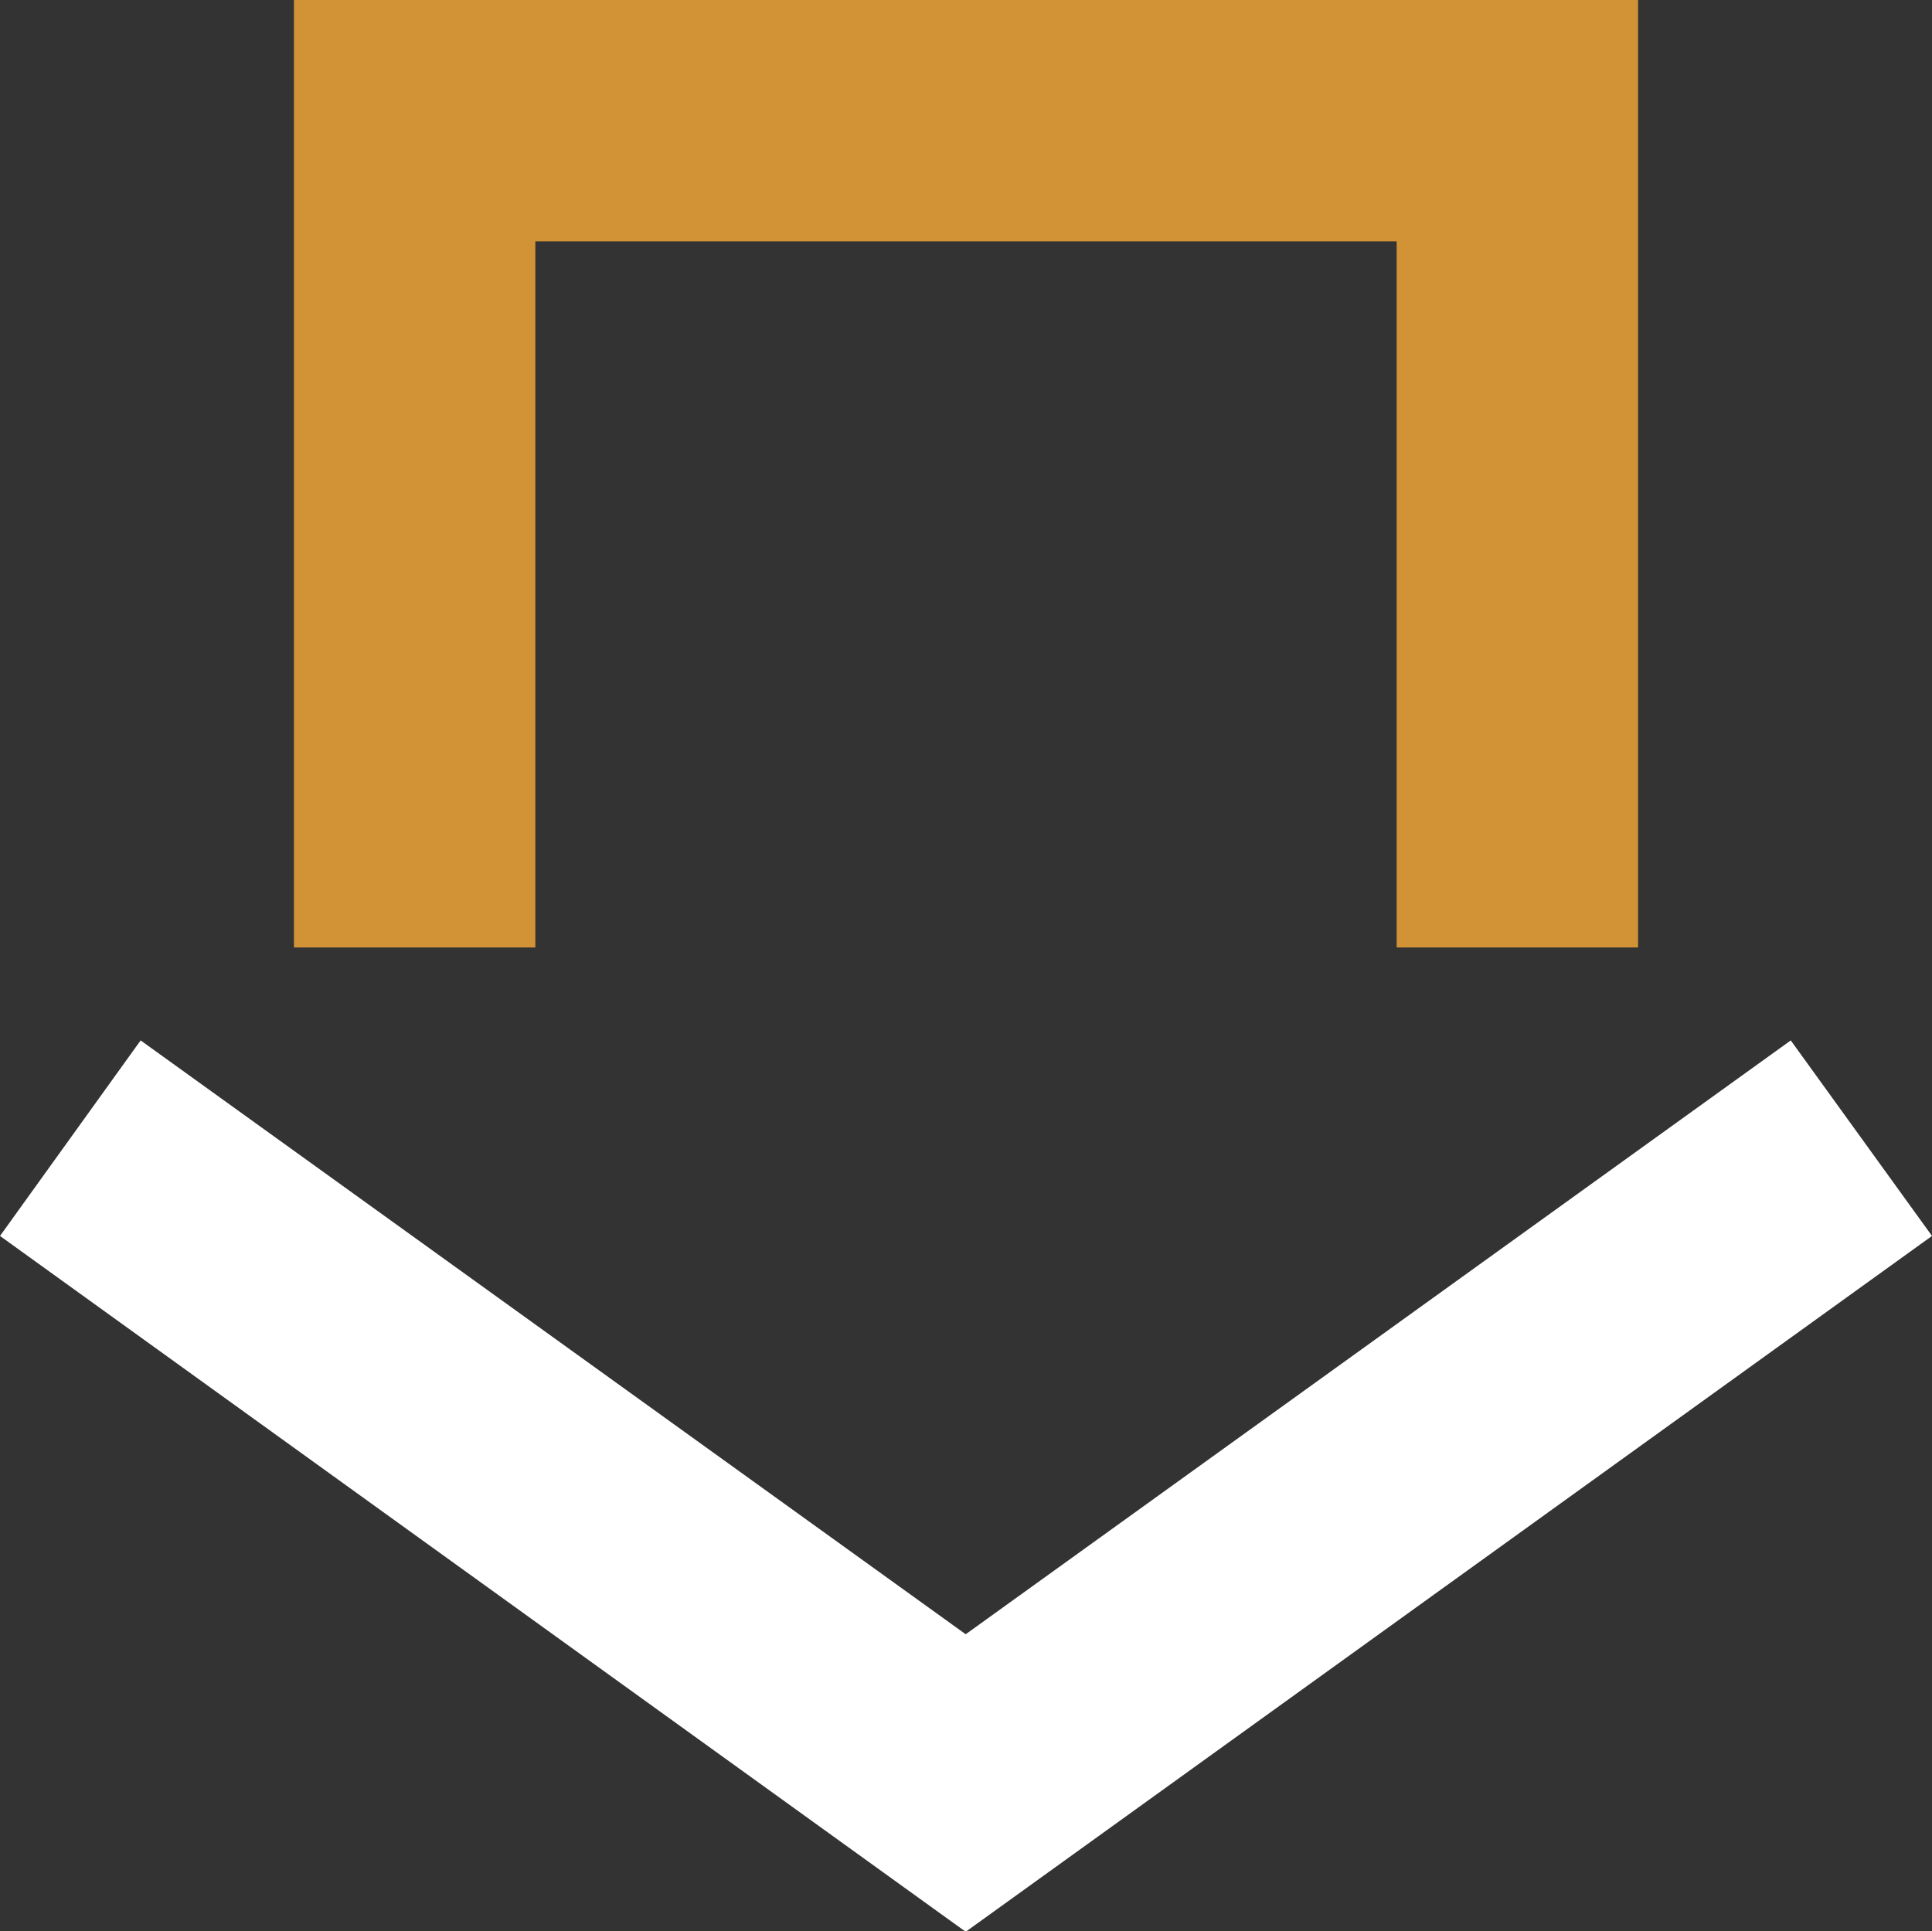
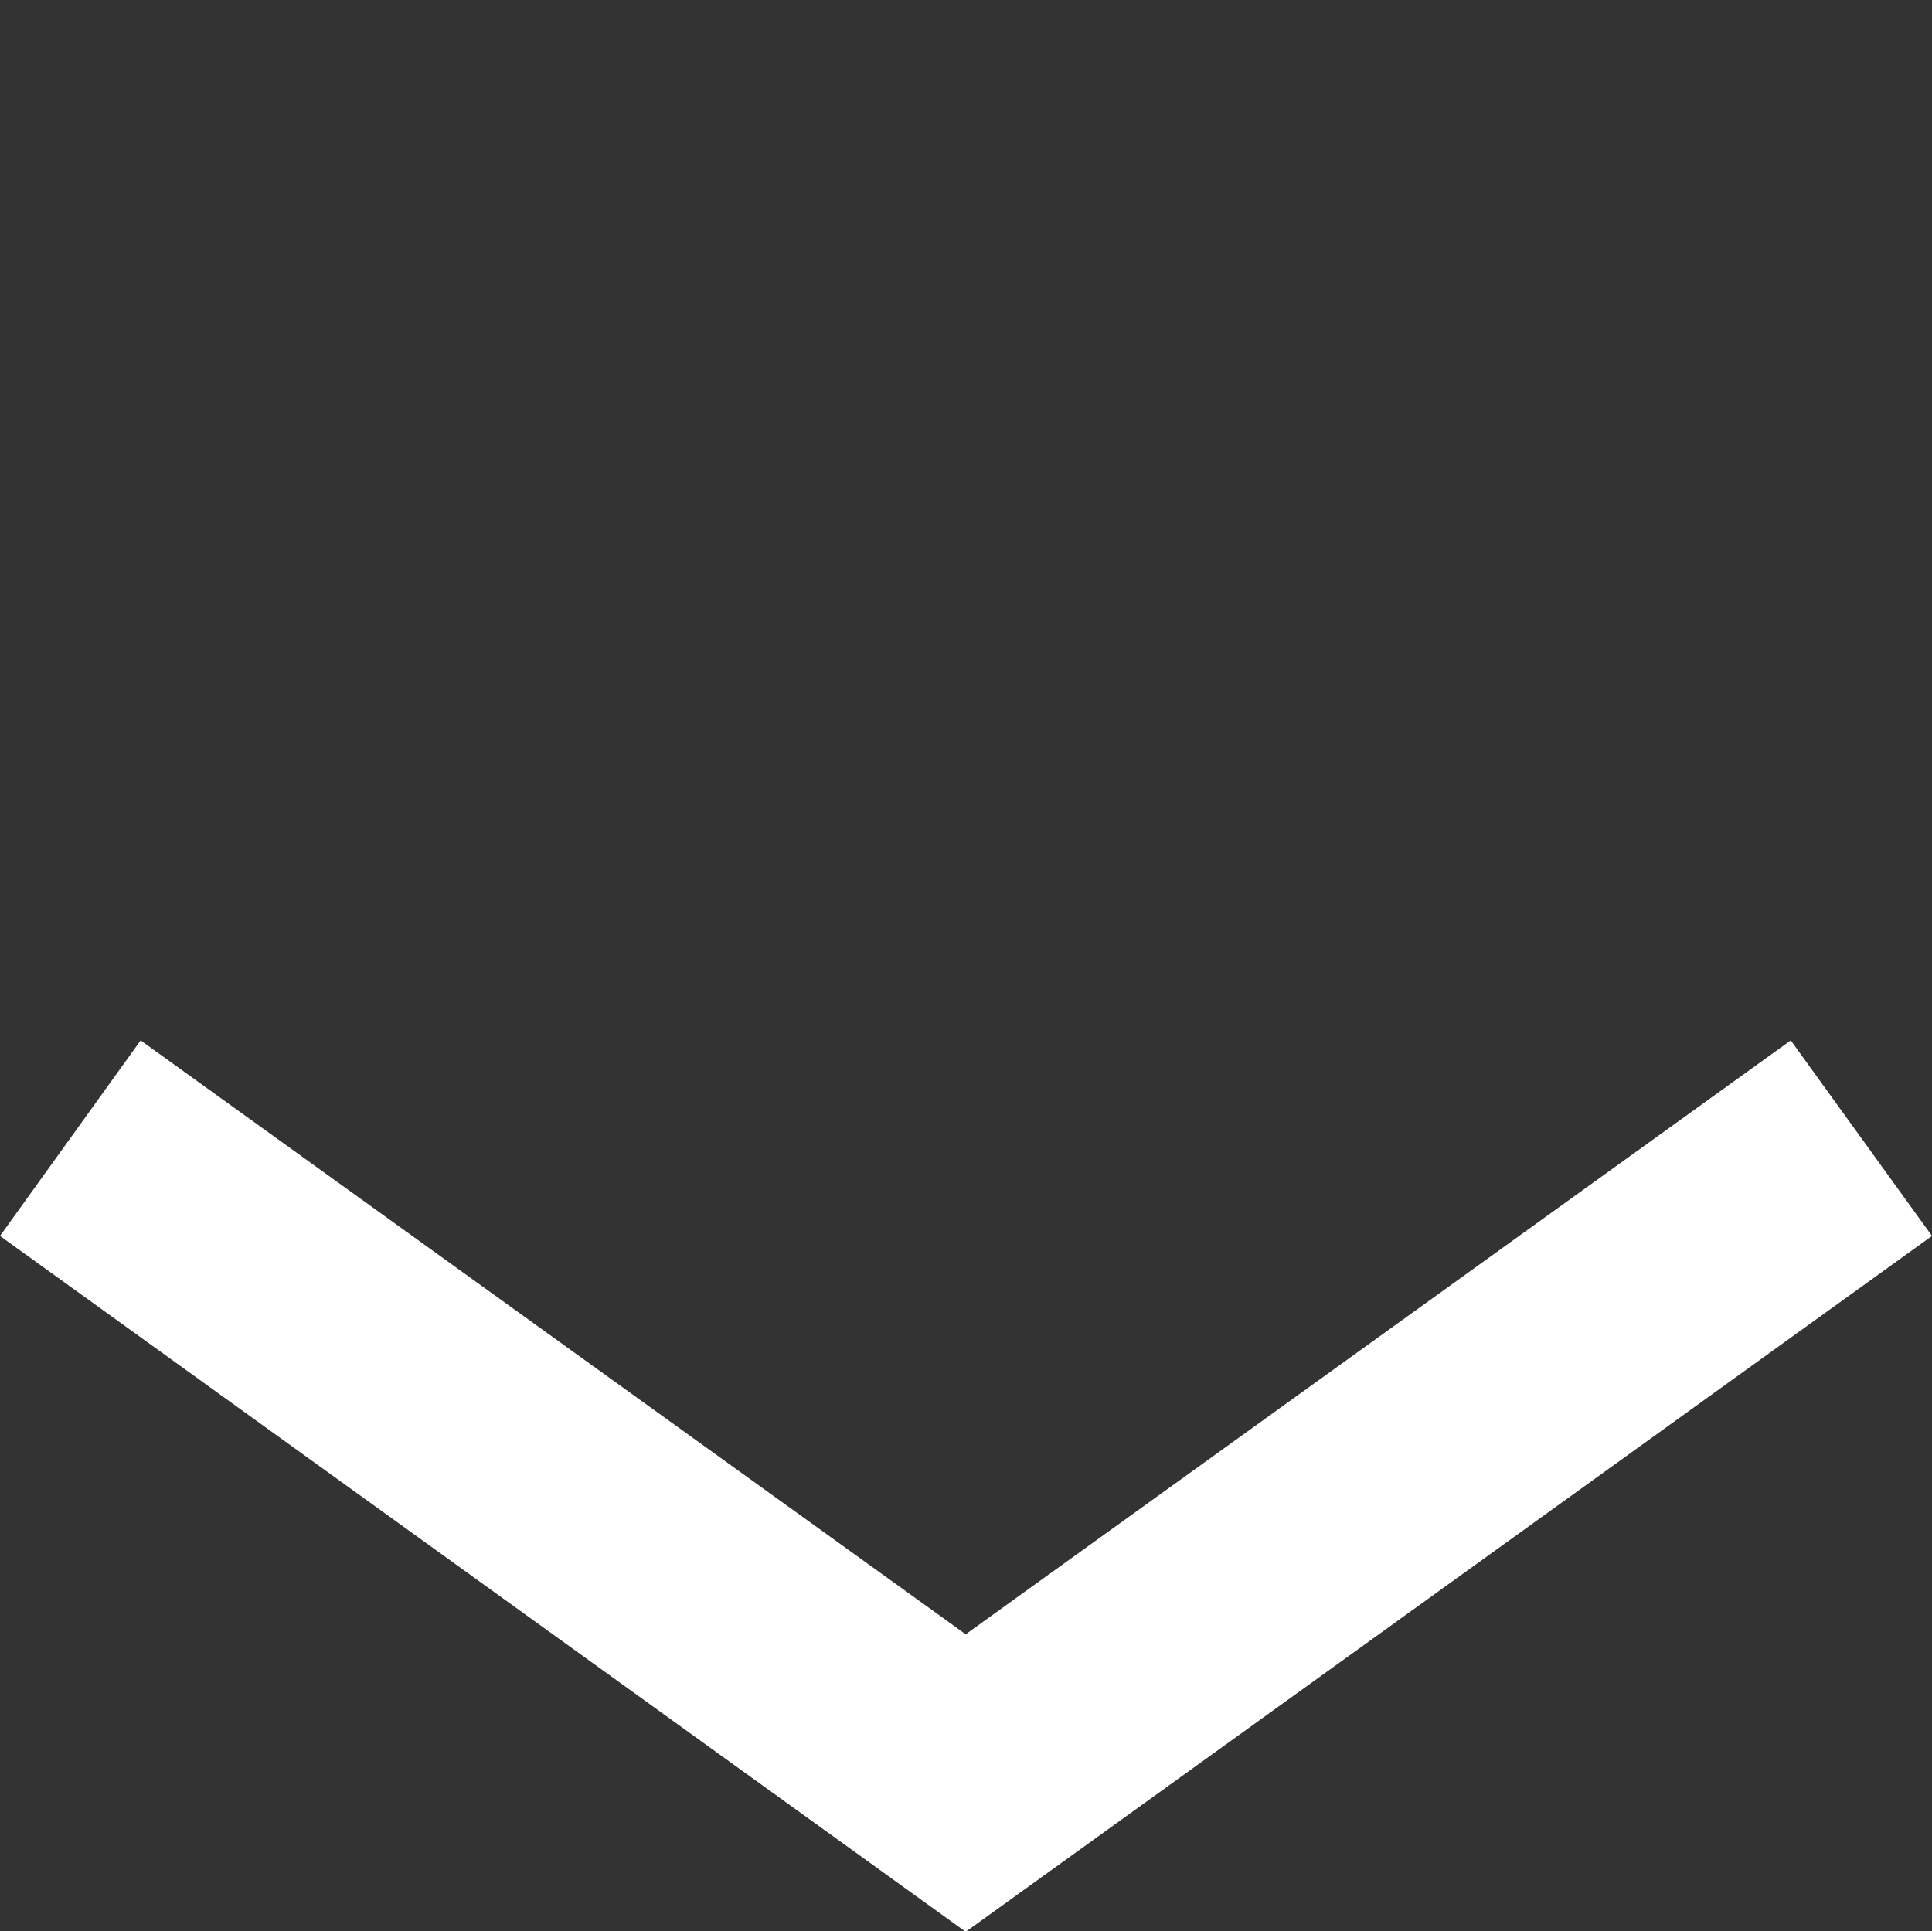
<svg xmlns="http://www.w3.org/2000/svg" id="Layer_1" data-name="Layer 1" viewBox="0 0 32.01 32">
  <rect x="0" y="0" width="32.01" height="32" fill="#333333" stroke="none" />
  <title>scrolldown</title>
  <polygon points="16 27.08 2.33 17.24 0 20.48 16 32.01 32.01 20.48 29.67 17.24 16 27.08" fill="#fff" />
-   <polygon points="27.14 15.7 27.14 0 4.87 0 4.87 15.7 8.87 15.7 8.87 4 23.14 4 23.14 15.7 27.14 15.7" fill="#d29236" />
</svg>